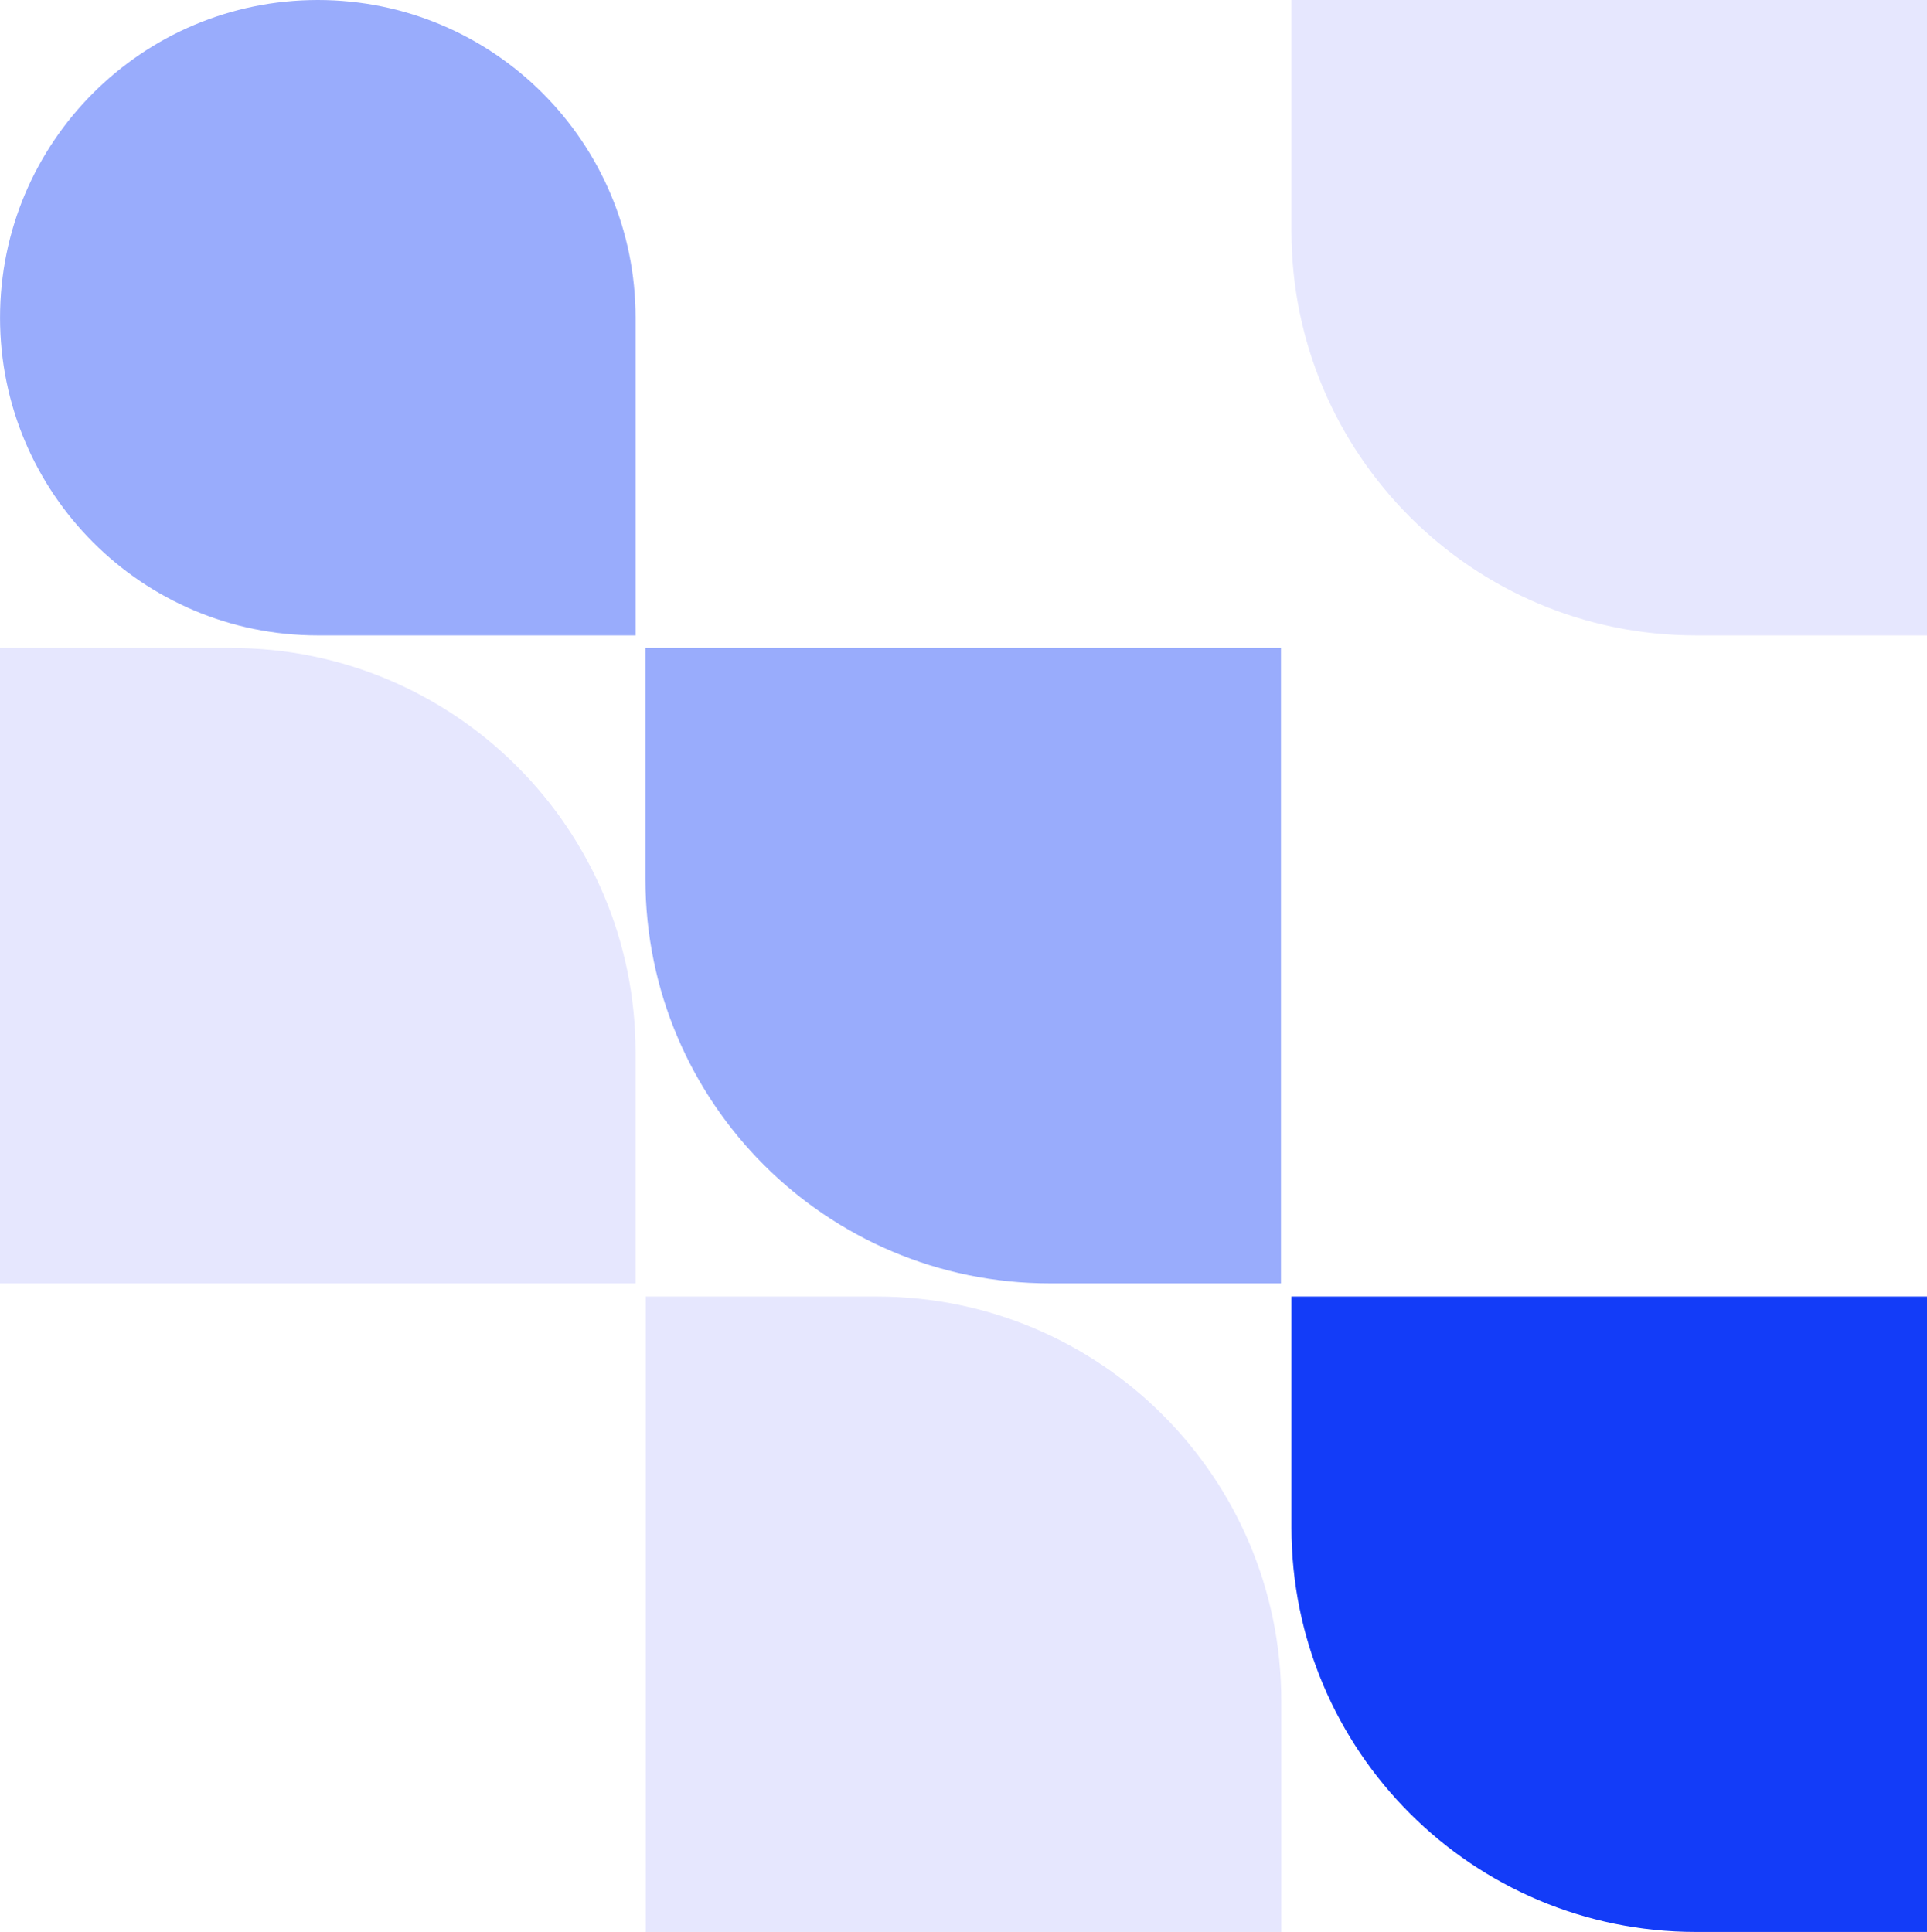
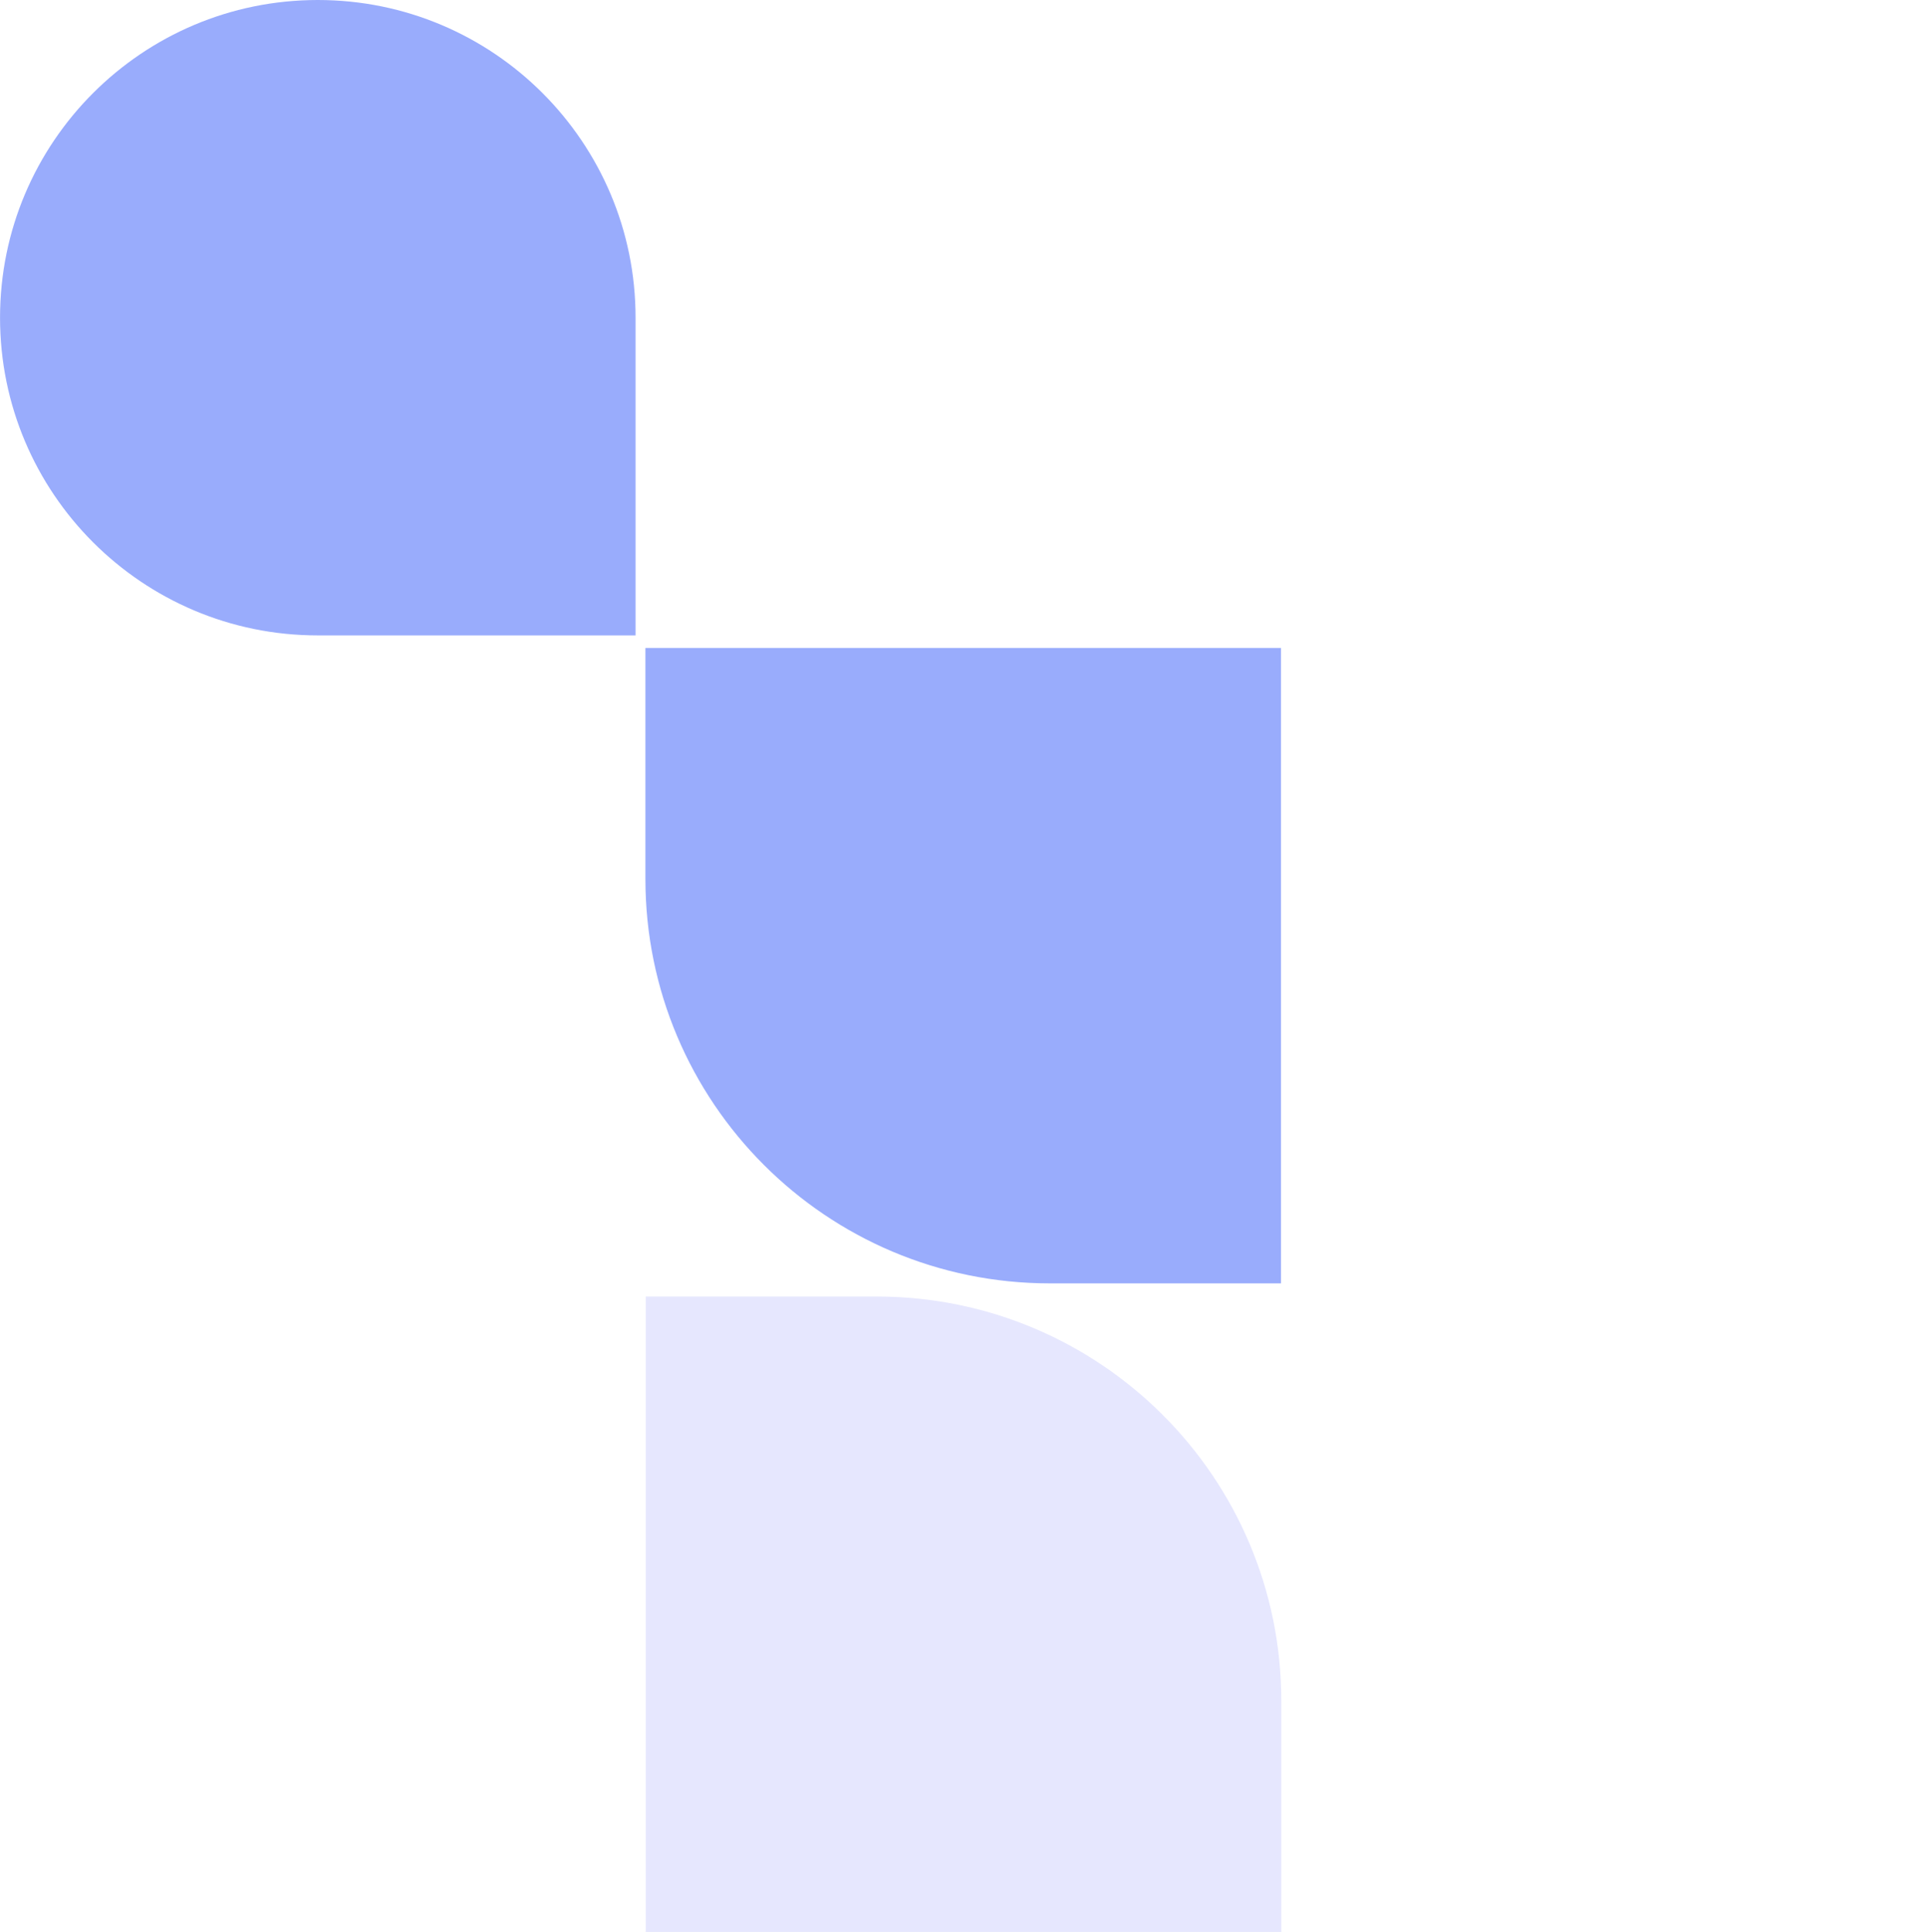
<svg xmlns="http://www.w3.org/2000/svg" preserveAspectRatio="xMidYMid meet" data-bbox="20.72 20.5 158.56 159.001" viewBox="20.72 20.5 158.56 159.001" data-type="color" role="presentation" aria-hidden="true" aria-label="">
  <defs>
    <style>
            #comp-lpr009gw svg [data-color="1"] {fill: #D9FB99;}
            #comp-lpr009gw svg [data-color="2"] {fill: #BCC5F2;}
            #comp-lpr009gw svg [data-color="3"] {fill: #0732EF;}
        </style>
  </defs>
  <g>
-     <path d="M20.72 126.122V73.828h19.01c18.383 0 33.285 14.902 33.285 33.285v19.01H20.72z" fill="#E6E7FE" data-color="1" />
    <path d="M73.017 72.794H46.87c-14.441 0-26.147-11.706-26.147-26.147C20.723 32.206 32.43 20.5 46.87 20.5c14.441 0 26.147 11.706 26.147 26.147v26.147z" fill="#99ACFC" data-color="2" />
-     <path d="M179.28 20.5v52.294h-19.01c-18.383 0-33.285-14.902-33.285-33.285V20.5h52.295z" fill="#E6E7FE" data-color="1" />
-     <path d="M179.28 127.206V179.5h-19.01c-18.383 0-33.285-14.902-33.285-33.285v-19.01h52.295z" fill="#133CF8" data-color="3" />
    <path d="M73.854 179.5v-52.294h19.01c18.383 0 33.285 14.902 33.285 33.285v19.01H73.854z" fill="#E6E7FE" data-color="1" />
    <path d="M126.122 73.828v52.294h-19.01c-18.383 0-33.285-14.902-33.285-33.285v-19.01h52.295z" fill="#99ACFC" data-color="2" />
  </g>
</svg>